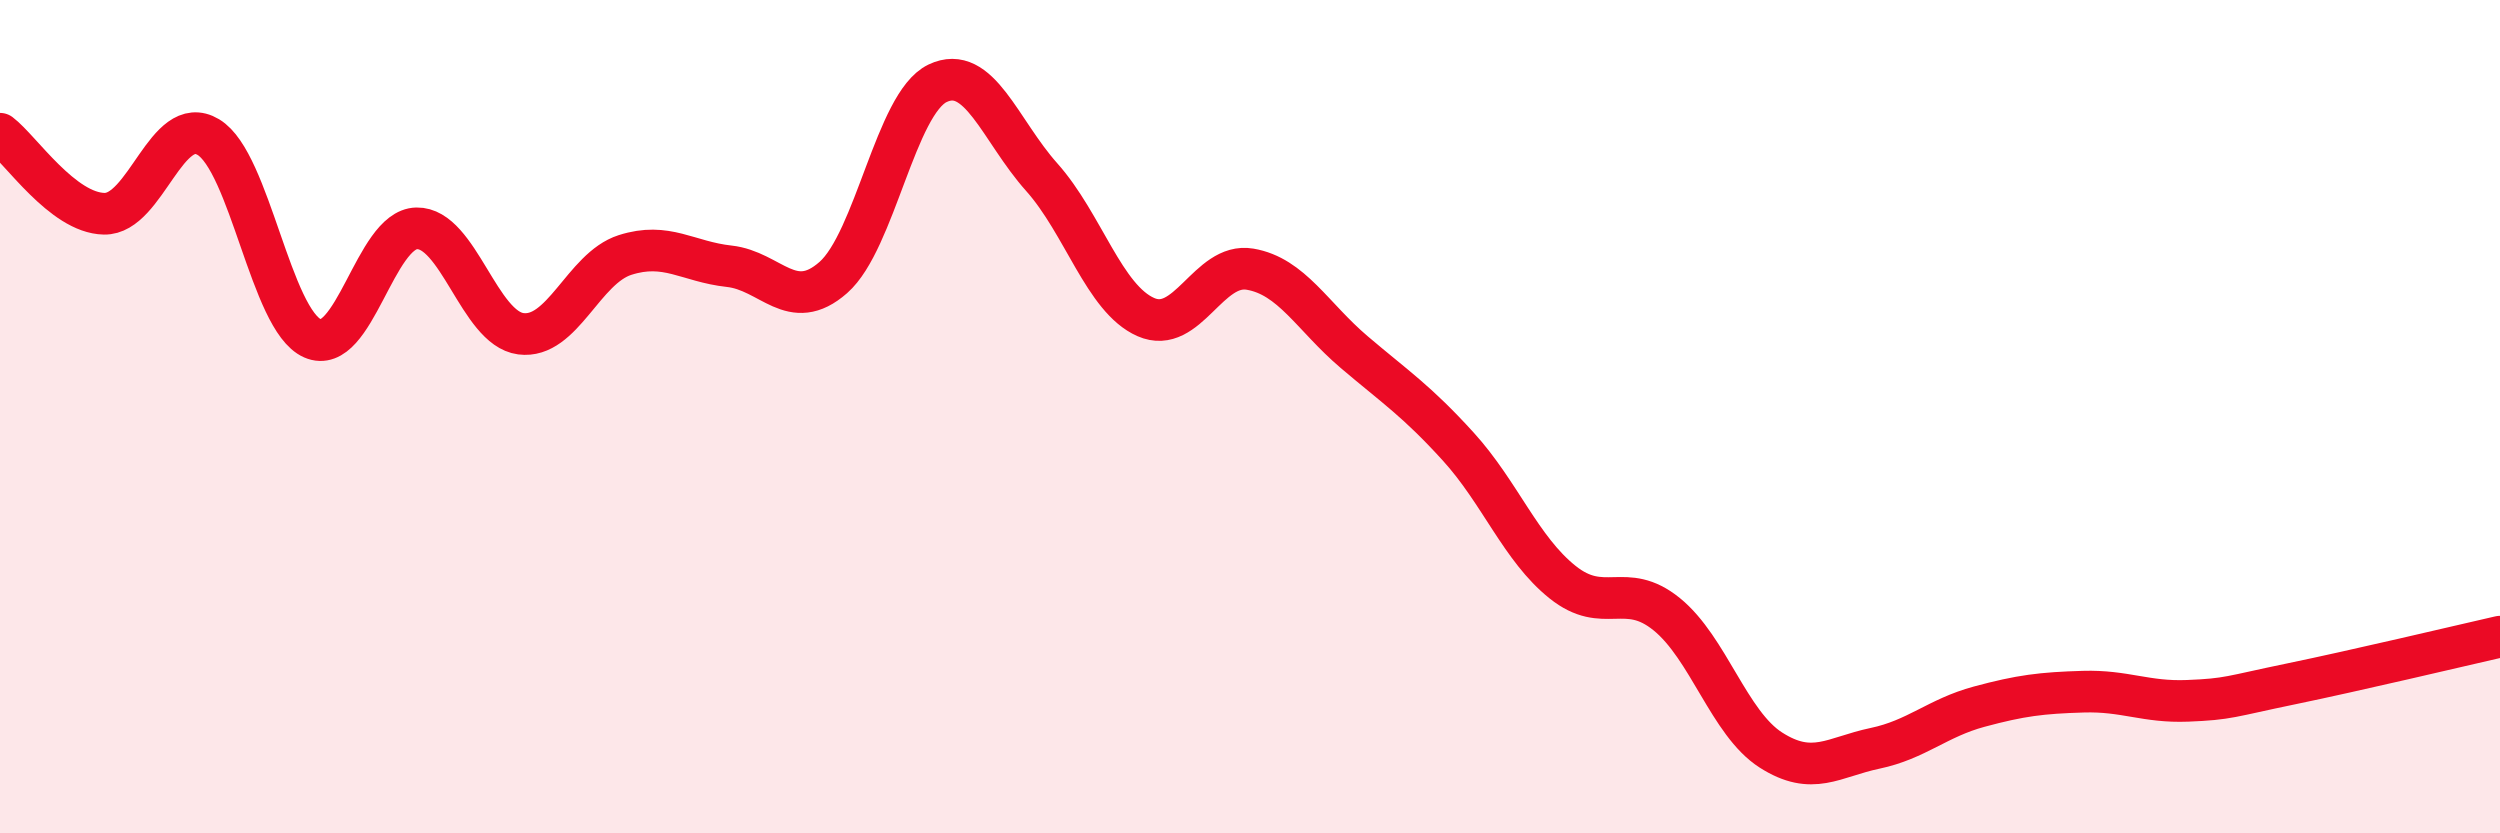
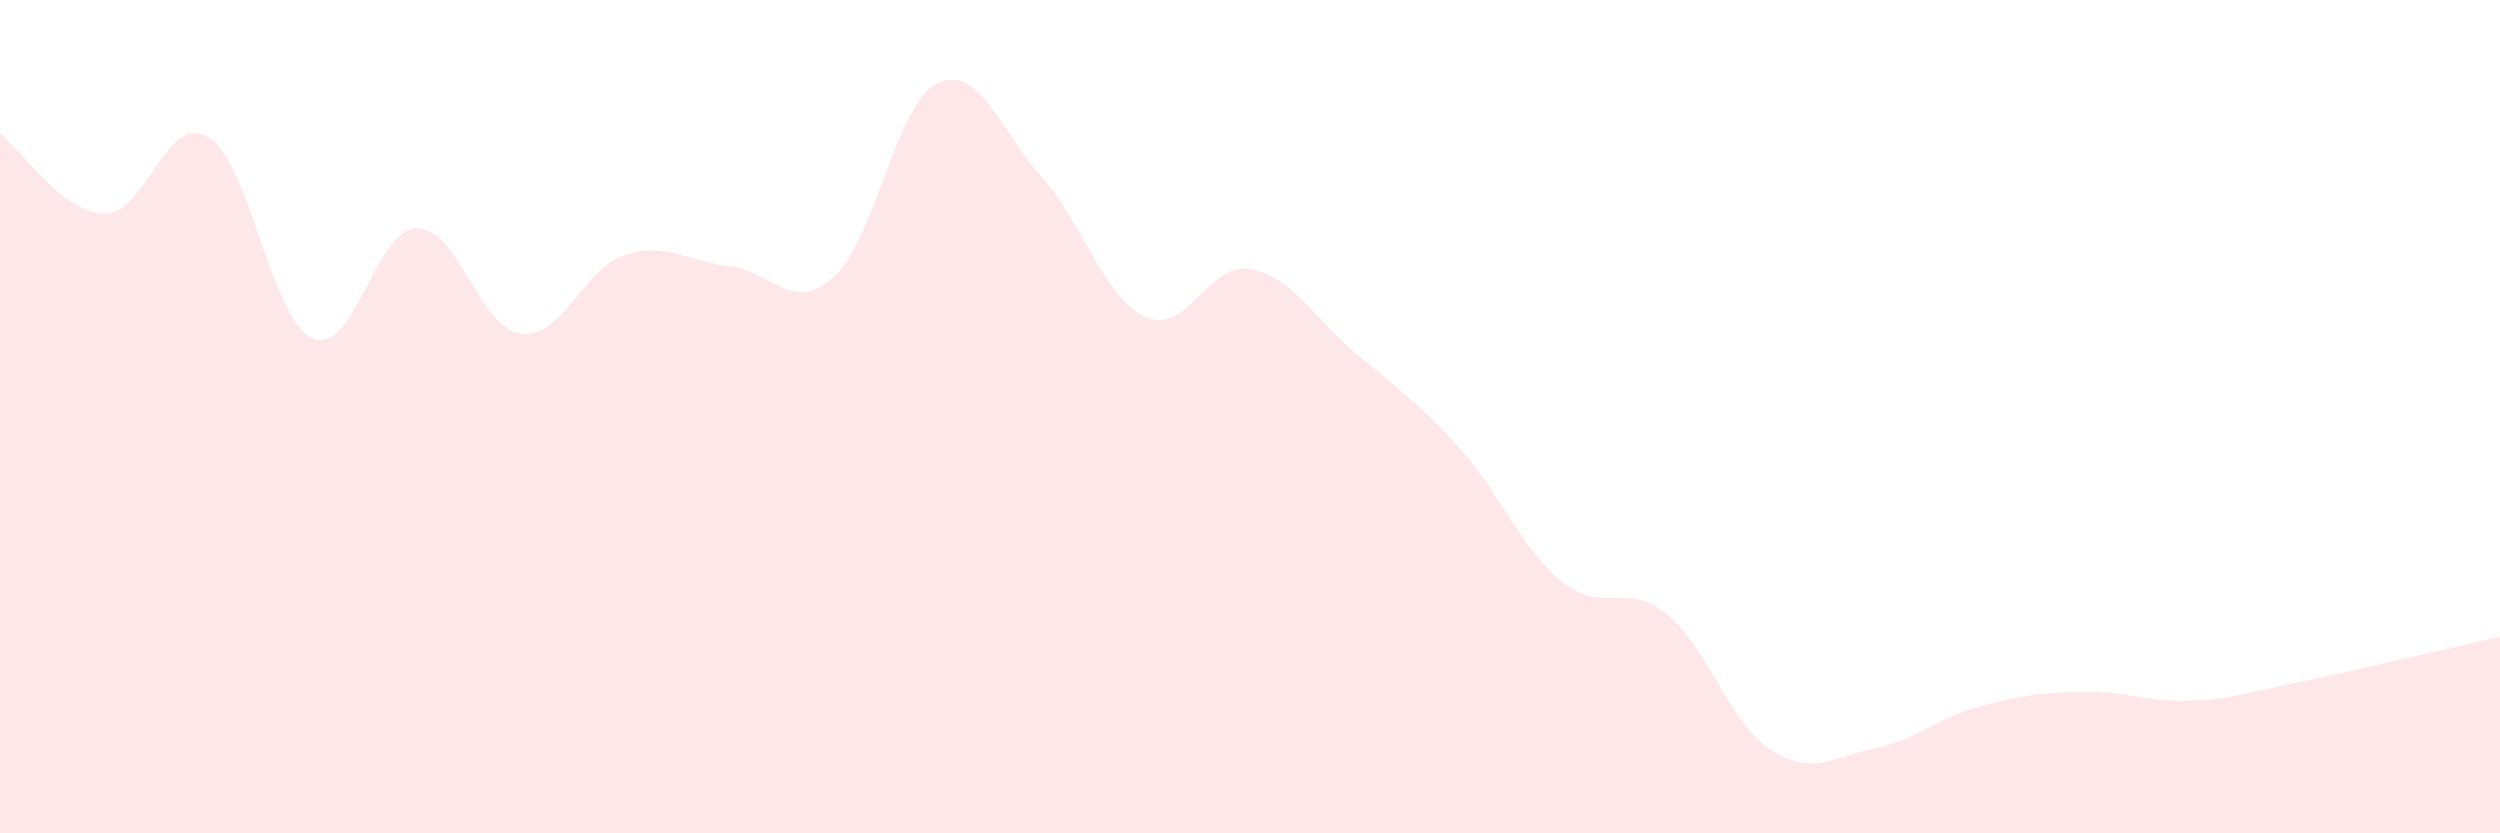
<svg xmlns="http://www.w3.org/2000/svg" width="60" height="20" viewBox="0 0 60 20">
  <path d="M 0,3.21 C 0.5,3.59 1.5,5.11 2.5,5.13 C 3.5,5.15 4,2.69 5,3.29 C 6,3.89 6.5,7.68 7.5,8.12 C 8.5,8.56 9,5.5 10,5.48 C 11,5.46 11.5,7.88 12.5,8.01 C 13.5,8.14 14,6.44 15,6.12 C 16,5.8 16.5,6.28 17.5,6.39 C 18.5,6.5 19,7.54 20,6.66 C 21,5.78 21.5,2.48 22.5,2 C 23.5,1.52 24,3.13 25,4.25 C 26,5.37 26.5,7.17 27.5,7.61 C 28.5,8.05 29,6.29 30,6.46 C 31,6.63 31.5,7.6 32.5,8.45 C 33.5,9.3 34,9.62 35,10.72 C 36,11.82 36.5,13.17 37.5,13.97 C 38.5,14.77 39,13.93 40,14.74 C 41,15.55 41.5,17.36 42.5,18 C 43.5,18.64 44,18.17 45,17.96 C 46,17.75 46.5,17.23 47.5,16.96 C 48.5,16.69 49,16.63 50,16.6 C 51,16.57 51.5,16.86 52.5,16.82 C 53.5,16.78 53.5,16.72 55,16.41 C 56.5,16.1 59,15.51 60,15.28L60 20L0 20Z" fill="#EB0A25" opacity="0.1" stroke-linecap="round" stroke-linejoin="round" />
-   <path d="M 0,3.21 C 0.5,3.59 1.5,5.11 2.5,5.13 C 3.5,5.15 4,2.69 5,3.29 C 6,3.89 6.5,7.68 7.5,8.12 C 8.5,8.56 9,5.5 10,5.48 C 11,5.46 11.5,7.88 12.5,8.01 C 13.5,8.14 14,6.44 15,6.12 C 16,5.8 16.5,6.28 17.5,6.39 C 18.5,6.5 19,7.54 20,6.66 C 21,5.78 21.5,2.48 22.5,2 C 23.5,1.52 24,3.13 25,4.25 C 26,5.37 26.5,7.17 27.5,7.61 C 28.5,8.05 29,6.29 30,6.46 C 31,6.63 31.5,7.6 32.5,8.45 C 33.5,9.3 34,9.62 35,10.72 C 36,11.82 36.5,13.17 37.5,13.97 C 38.5,14.77 39,13.93 40,14.74 C 41,15.55 41.5,17.36 42.5,18 C 43.5,18.64 44,18.17 45,17.96 C 46,17.75 46.5,17.23 47.5,16.96 C 48.5,16.69 49,16.63 50,16.6 C 51,16.57 51.5,16.86 52.5,16.82 C 53.5,16.78 53.5,16.72 55,16.41 C 56.5,16.1 59,15.51 60,15.28" stroke="#EB0A25" stroke-width="1" fill="none" stroke-linecap="round" stroke-linejoin="round" />
</svg>